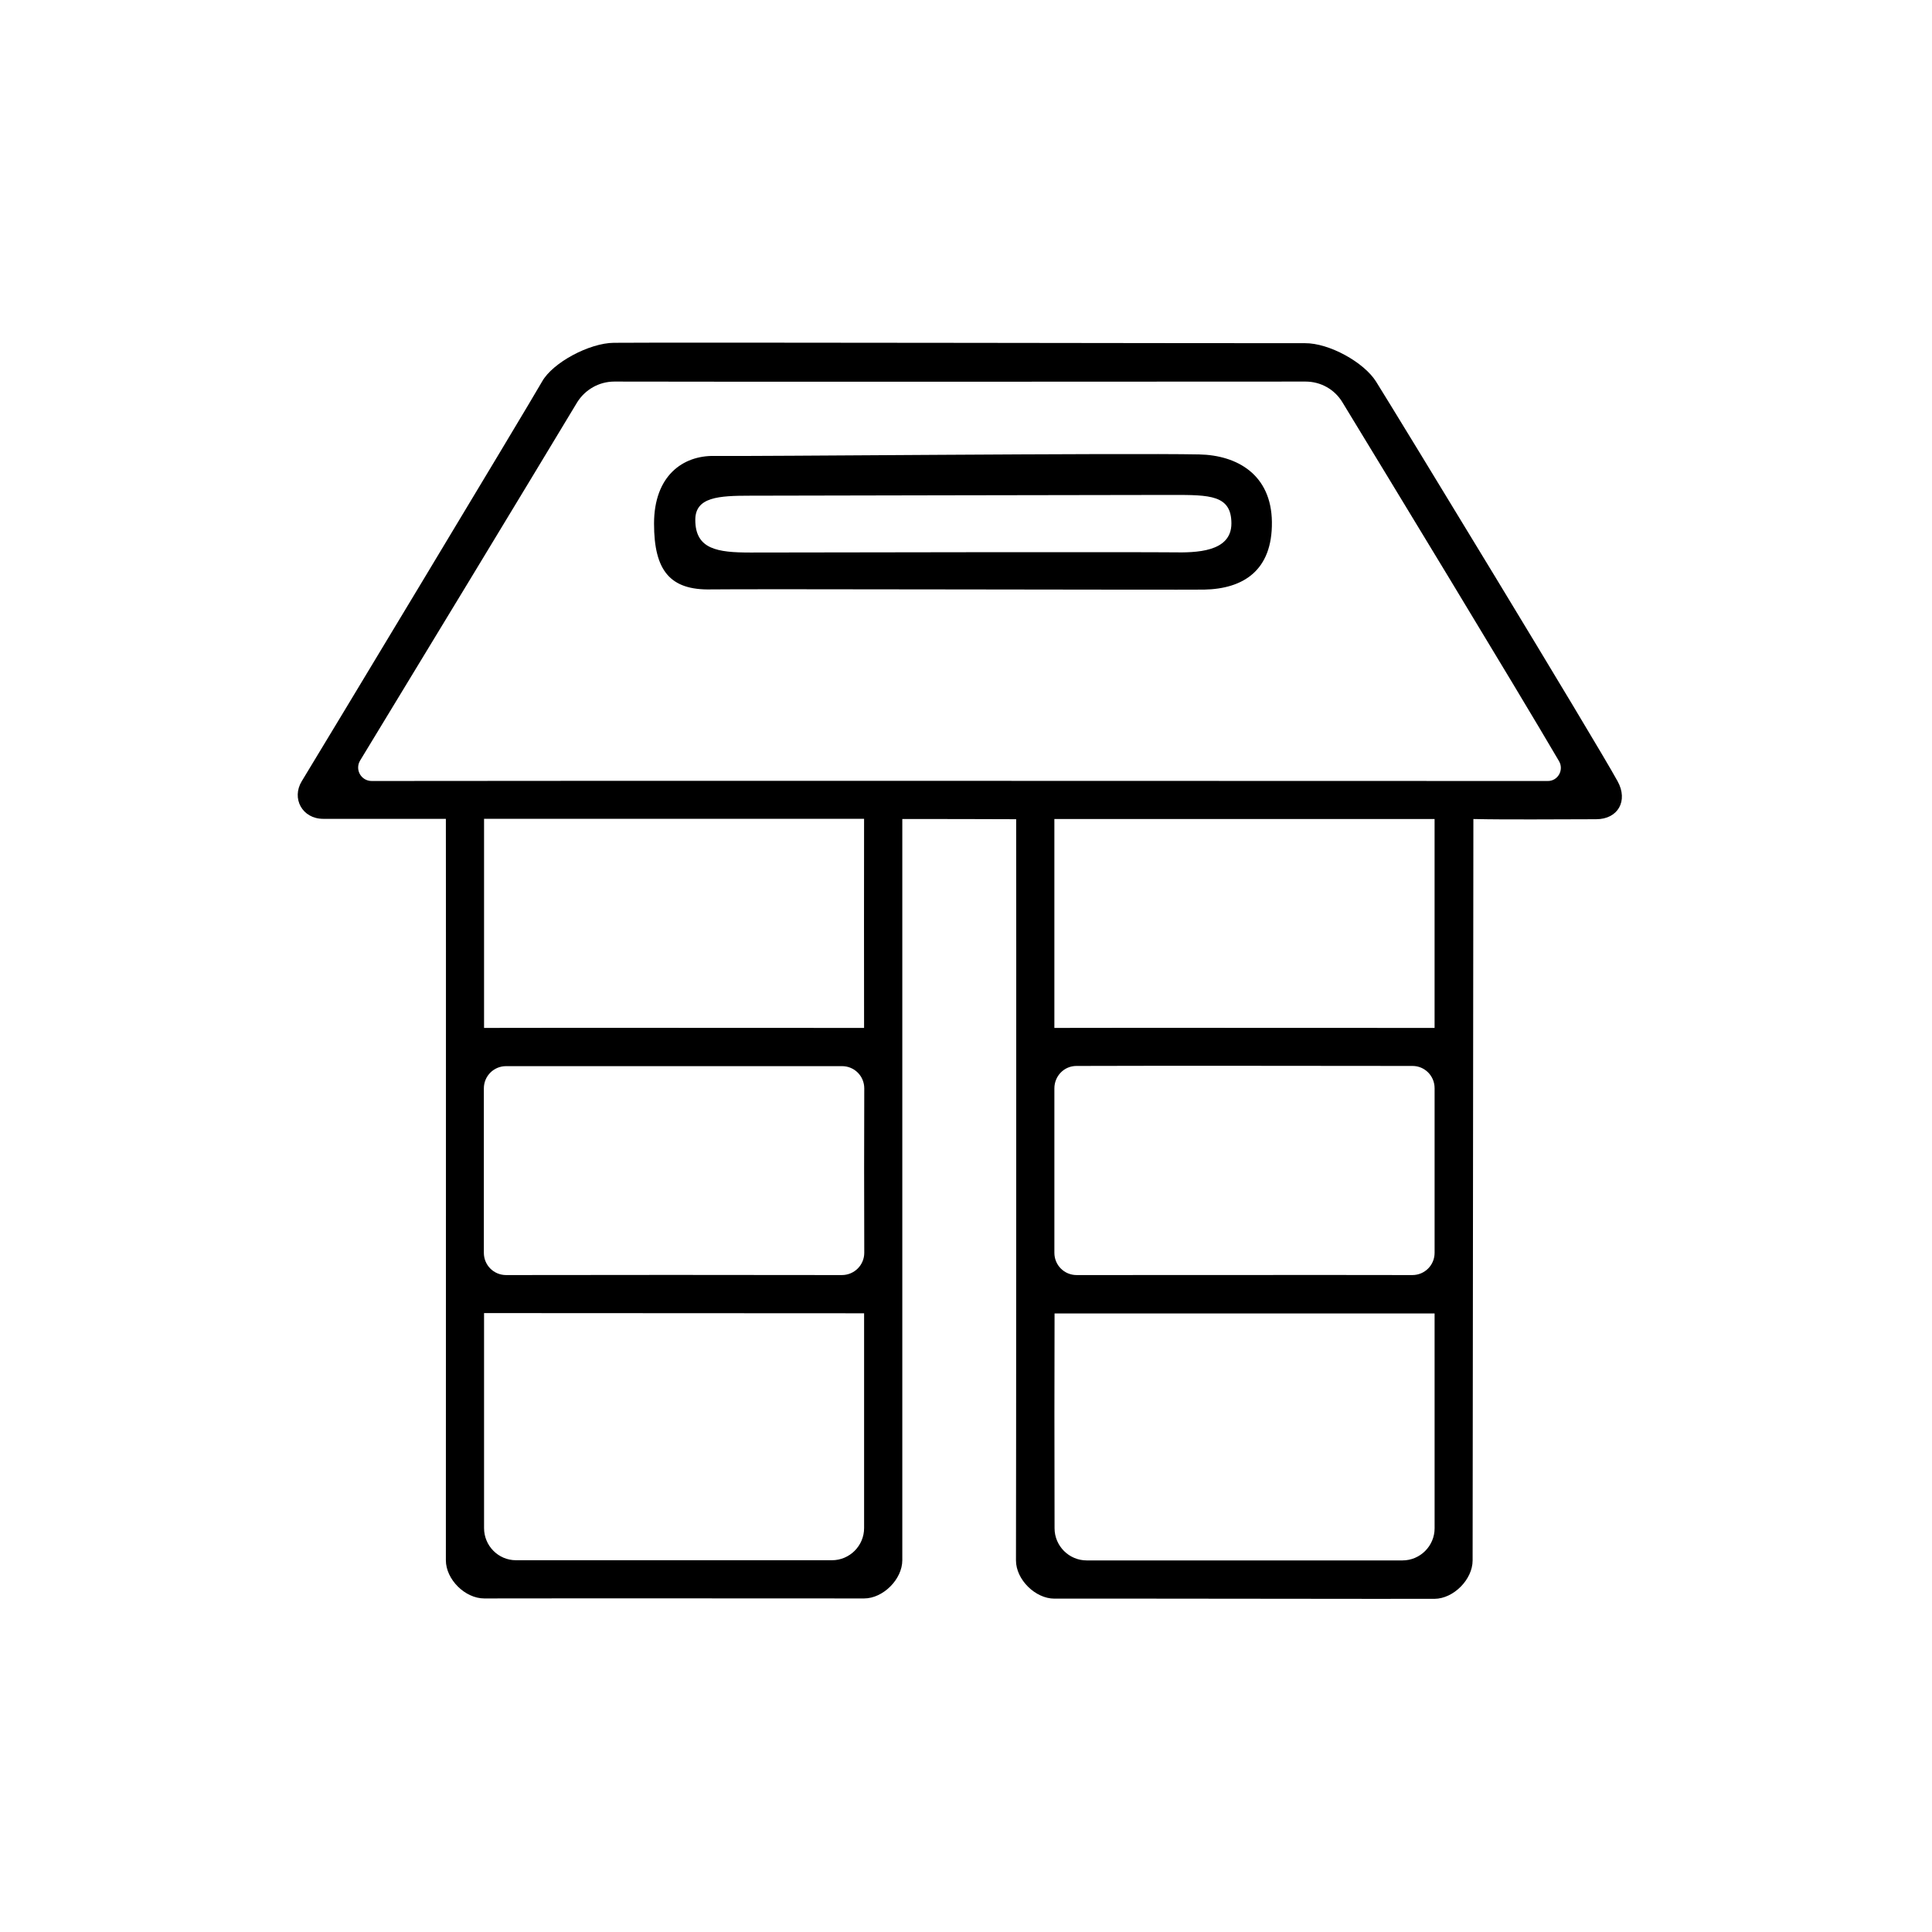
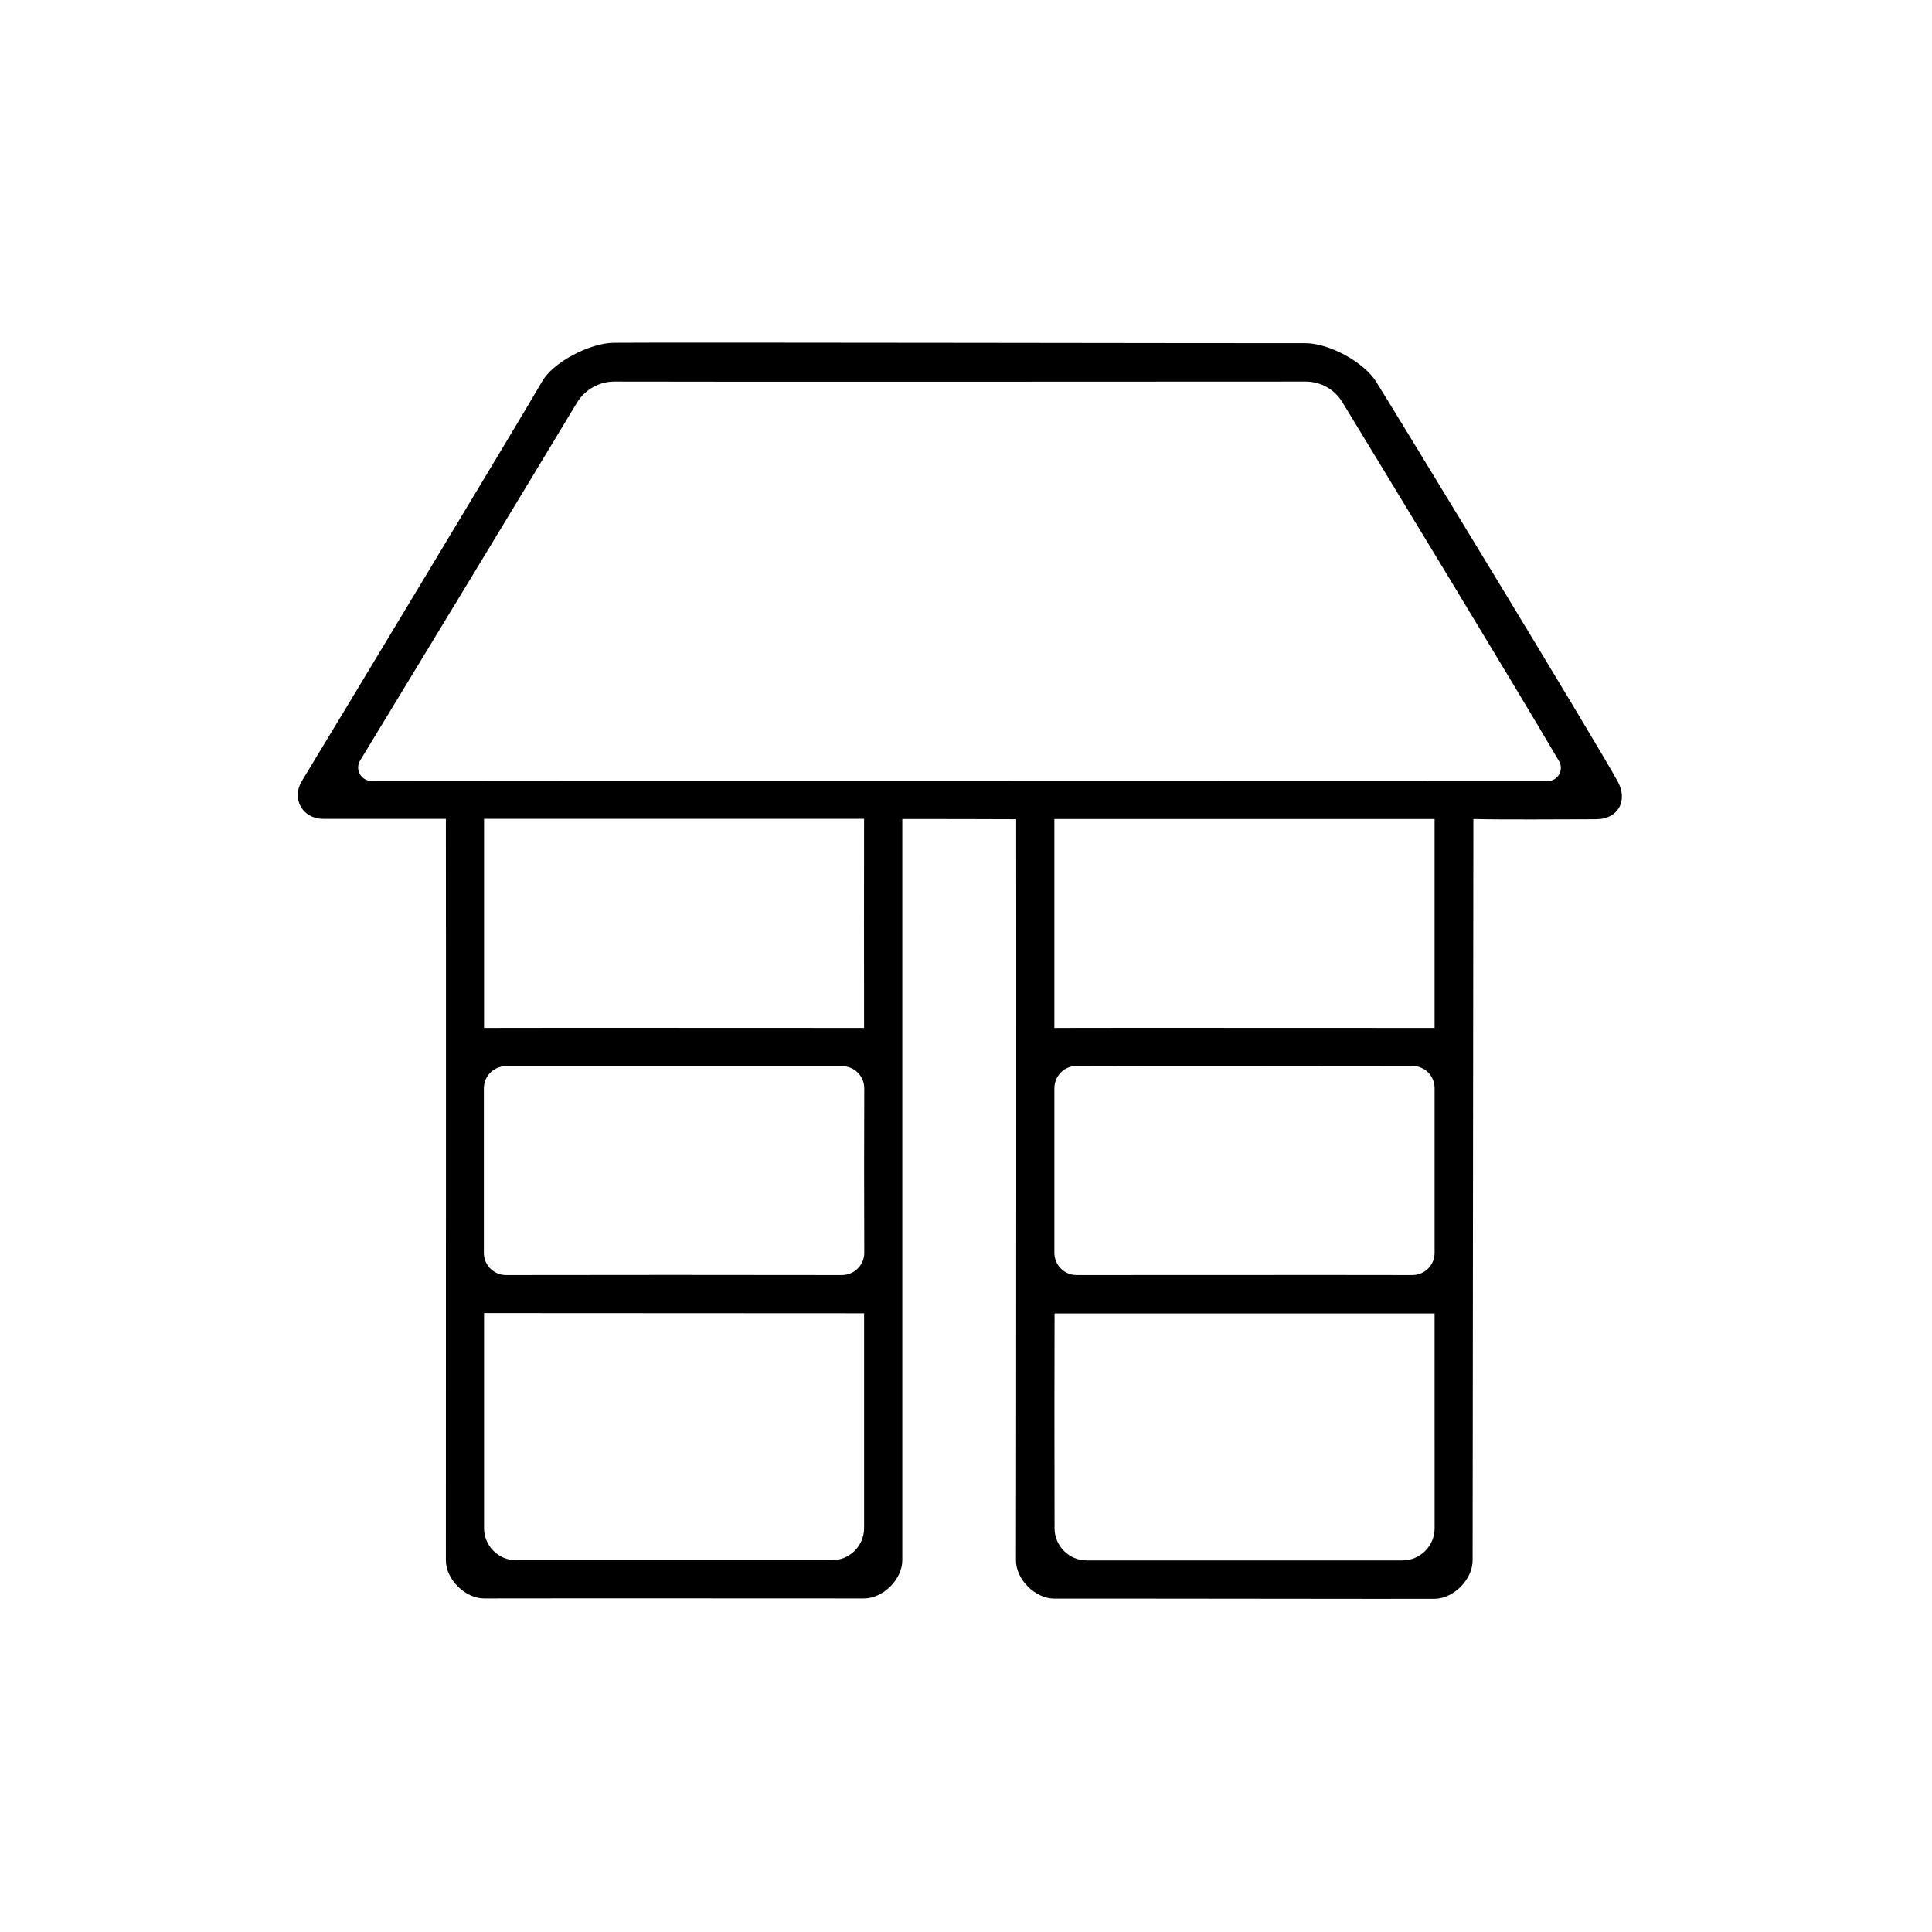
<svg xmlns="http://www.w3.org/2000/svg" fill="#000000" width="800px" height="800px" version="1.1" viewBox="144 144 512 512">
  <g>
    <path d="m383.12 361.05v196.43c0 5.039-5.09 10.125-10.125 10.125-6.297 0-81.867-0.051-100.66 0-5.09 0-10.176-5.039-10.176-10.125 0-4.031 0.051-184.55 0-196.48h-32.496c-5.594 0-8.465-5.441-5.691-9.977 4.281-7.004 59.602-98.746 63.68-105.9 2.82-5.039 12.543-10.227 19.043-10.277 14.207-0.152 171.5 0.152 183.13 0.102 6.398-0.051 15.617 5.039 18.844 10.176 5.188 8.266 57.988 94.922 64.031 105.95 2.82 5.141 0.102 10.027-5.691 10.027-10.68 0-22.621 0.152-32.547-0.051 0 10.578-0.203 194.62-0.203 196.48 0 5.039-5.039 10.125-10.078 10.176-7.508 0.051-88.922-0.102-100.76-0.051-5.039 0-10.176-5.039-10.176-10.125 0.051-8.766 0.102-182.98 0.051-196.43-10.98-0.051-19.141-0.051-30.176-0.051zm174.02-15.367c-11.438-19.547-46.402-77.031-57.383-95.07-2.066-3.426-5.742-5.492-9.773-5.492-29.574 0-152.5 0.102-183.18 0-4.031 0-7.758 2.117-9.875 5.543-11.082 18.438-45.848 75.773-57.484 94.867-1.461 2.418 0.25 5.441 3.074 5.441 43.629-0.102 270.75 0 311.55 0 2.769 0.102 4.481-2.922 3.07-5.289zm-284.86 146.3v56.98c0 4.684 3.777 8.516 8.465 8.516h83.734c4.684 0 8.516-3.828 8.516-8.516v-56.93c-36.227 0-62.926-0.051-100.71-0.051zm100.71-130.99h-100.71v55.418c5.945-0.051 95.168 0 100.71 0-0.051-20.203 0-35.215 0-55.418zm50.48 131.09c-0.051 10.125-0.051 41.613 0 56.93 0 4.684 3.828 8.516 8.516 8.516h83.684c4.684 0 8.516-3.828 8.516-8.516l-0.004-56.93zm100.71-75.672v-55.367h-100.76v55.367c14.863-0.051 68.566 0 100.76 0zm-151.14 59.602c-0.051-13.047-0.051-32.293 0-43.578 0-3.273-2.621-5.894-5.894-5.894h-89.023c-3.273 0-5.894 2.621-5.894 5.894v43.578c0 3.273 2.621 5.894 5.894 5.894 26.551-0.051 60.105-0.051 88.973 0 3.328 0 5.945-2.672 5.945-5.894zm56.277 5.894c28.867 0 66.906-0.051 88.973 0 3.273 0 5.894-2.621 5.894-5.894v-43.629c0-3.273-2.621-5.894-5.844-5.894-28.867 0-59.801-0.102-89.074 0-3.273 0-5.844 2.672-5.844 5.945v43.578c0 3.273 2.621 5.894 5.894 5.894z" />
-     <path d="m332.44 300.2c-10.832 0.25-15.113-4.938-15.113-17.434 0-12.695 7.656-18.086 15.973-17.938 8.516 0.152 108.82-0.805 128.47-0.402 10.227 0.203 19.145 5.441 19.297 17.887 0.152 12.949-7.656 17.734-17.938 17.938-6.453 0.098-123.74-0.203-130.69-0.051zm122.38-9.824c6.047 0.102 15.516 0 15.516-7.656 0-7.559-5.742-7.559-15.668-7.559-23.832 0-100.81 0.203-111.85 0.203-8.363 0-14.559 0.352-14.559 6.398 0 7.809 5.844 8.664 14.609 8.664 9.121-0.051 106.05-0.152 111.95-0.051z" />
  </g>
</svg>